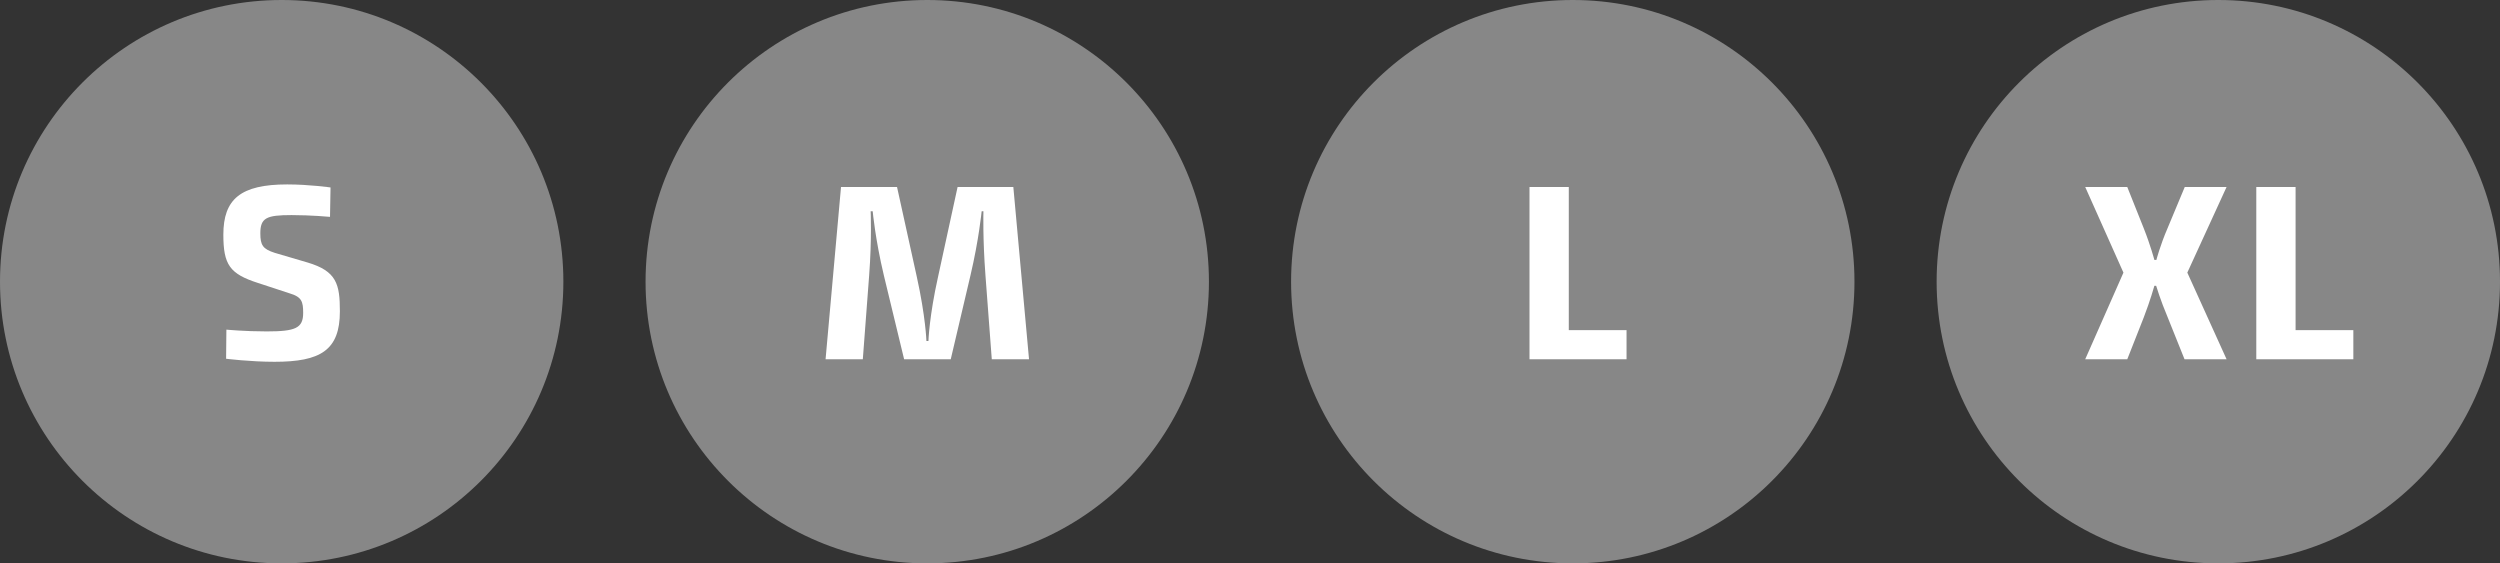
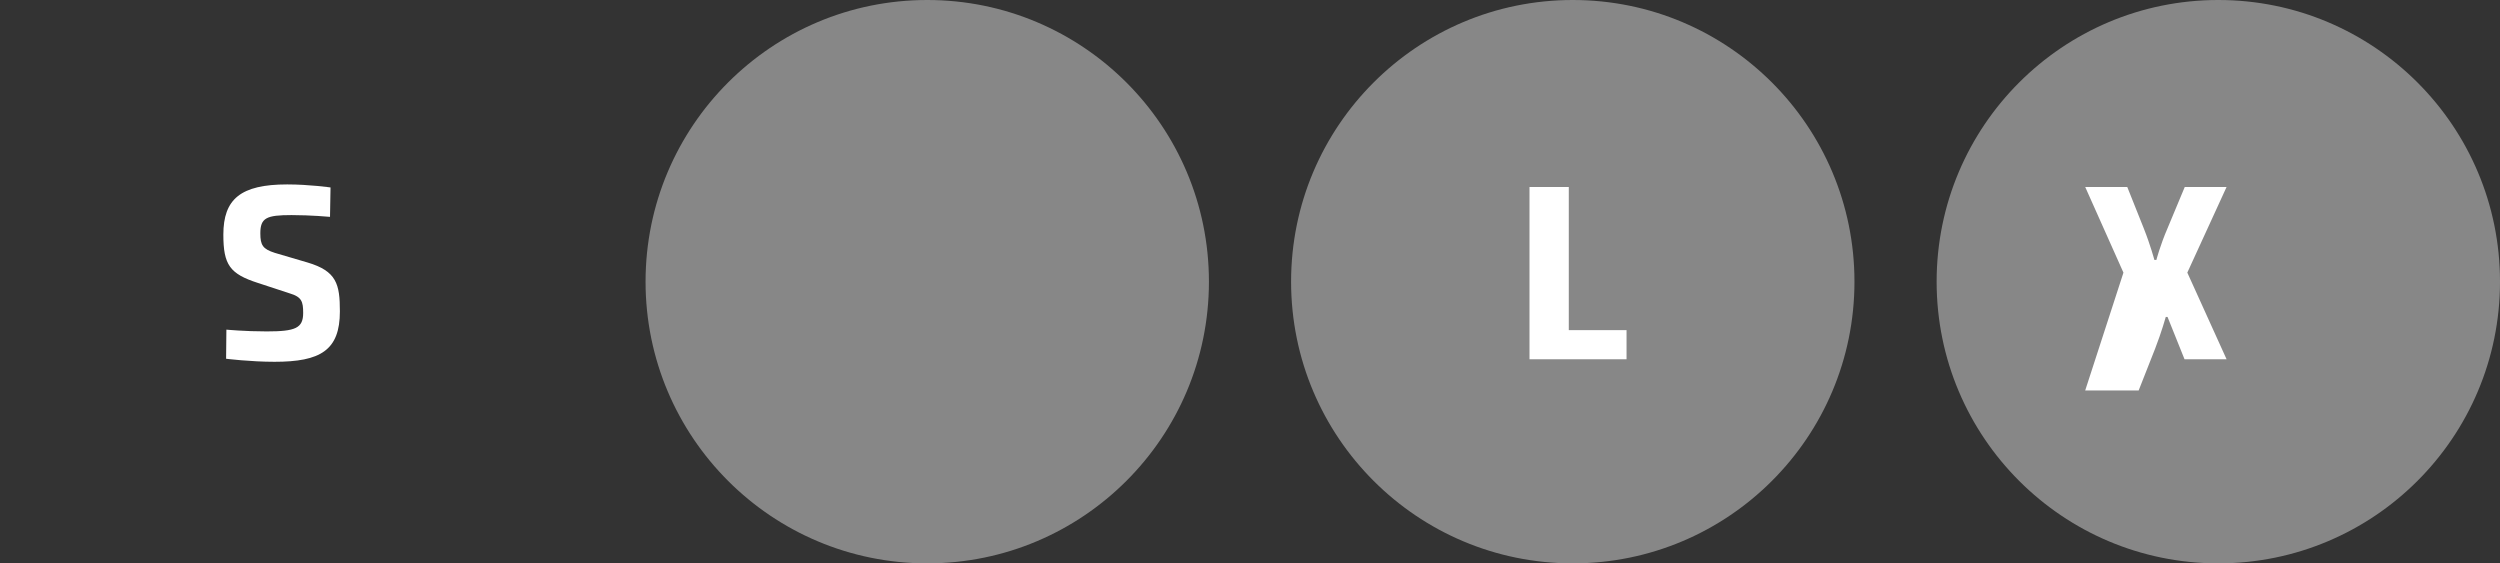
<svg xmlns="http://www.w3.org/2000/svg" version="1.1" x="0px" y="0px" width="112.759px" height="25.411px" viewBox="0 0 112.759 25.411" enable-background="new 0 0 112.759 25.411" xml:space="preserve">
  <rect x="0" y="0" width="112.759" height="25.411" fill="#333333" stroke="none" />
  <defs>
</defs>
  <g>
    <circle fill="#878787" cx="100.054" cy="12.705" r="12.705" />
    <g>
-       <path fill="#FFFFFF" d="M95.775,12.297L94.05,8.433h1.897l0.743,1.862c0.309,0.777,0.48,1.429,0.48,1.429h0.091    c0,0,0.171-0.662,0.503-1.429l0.777-1.862h1.886l-1.771,3.863l1.771,3.908H98.53l-0.766-1.908    c-0.32-0.755-0.514-1.406-0.514-1.406h-0.08c0,0-0.183,0.663-0.48,1.429l-0.743,1.886H94.05L95.775,12.297z" />
-       <path fill="#FFFFFF" d="M101.768,8.433h1.771v6.457h2.605v1.314h-4.377V8.433z" />
+       <path fill="#FFFFFF" d="M95.775,12.297L94.05,8.433h1.897l0.743,1.862c0.309,0.777,0.48,1.429,0.48,1.429h0.091    c0,0,0.171-0.662,0.503-1.429l0.777-1.862h1.886l-1.771,3.863l1.771,3.908H98.53l-0.766-1.908    h-0.08c0,0-0.183,0.663-0.48,1.429l-0.743,1.886H94.05L95.775,12.297z" />
    </g>
  </g>
  <g>
    <circle fill="#878787" cx="70.938" cy="12.705" r="12.705" />
    <g>
      <path fill="#FFFFFF" d="M68.987,8.433h1.771v6.457h2.605v1.314h-4.377V8.433z" />
    </g>
  </g>
  <g>
    <circle fill="#878787" cx="41.822" cy="12.705" r="12.705" />
    <g>
-       <path fill="#FFFFFF" d="M37.933,8.433h2.526l0.891,4.046c0.4,1.806,0.435,2.902,0.435,2.902h0.091c0,0,0.034-1.108,0.435-2.902    l0.88-4.046h2.514l0.708,7.771h-1.68l-0.286-3.794c-0.125-1.646-0.091-2.881-0.091-2.881h-0.08c0,0-0.125,1.28-0.502,2.881    l-0.892,3.794h-2.103l-0.914-3.783c-0.389-1.634-0.503-2.892-0.503-2.892H39.27c0,0,0.057,1.234-0.068,2.892l-0.286,3.783h-1.68    L37.933,8.433z" />
-     </g>
+       </g>
  </g>
  <g>
-     <circle fill="#878787" cx="12.705" cy="12.705" r="12.705" />
    <g>
      <path fill="#FFFFFF" d="M10.211,14.868c0,0,0.823,0.08,1.817,0.08c1.303,0,1.646-0.148,1.646-0.835c0-0.514-0.068-0.72-0.605-0.88    l-1.429-0.469c-1.28-0.411-1.566-0.822-1.566-2.183c0-1.6,0.777-2.263,2.88-2.263c0.994,0,1.954,0.137,1.954,0.137l-0.023,1.326    c0,0-0.857-0.08-1.737-0.08c-1.132,0-1.406,0.126-1.406,0.823c0,0.537,0.114,0.708,0.651,0.88l1.474,0.434    c1.314,0.389,1.463,0.972,1.463,2.206c0,1.76-0.88,2.274-2.949,2.274c-1.085,0-2.183-0.137-2.183-0.137L10.211,14.868z" />
    </g>
  </g>
</svg>